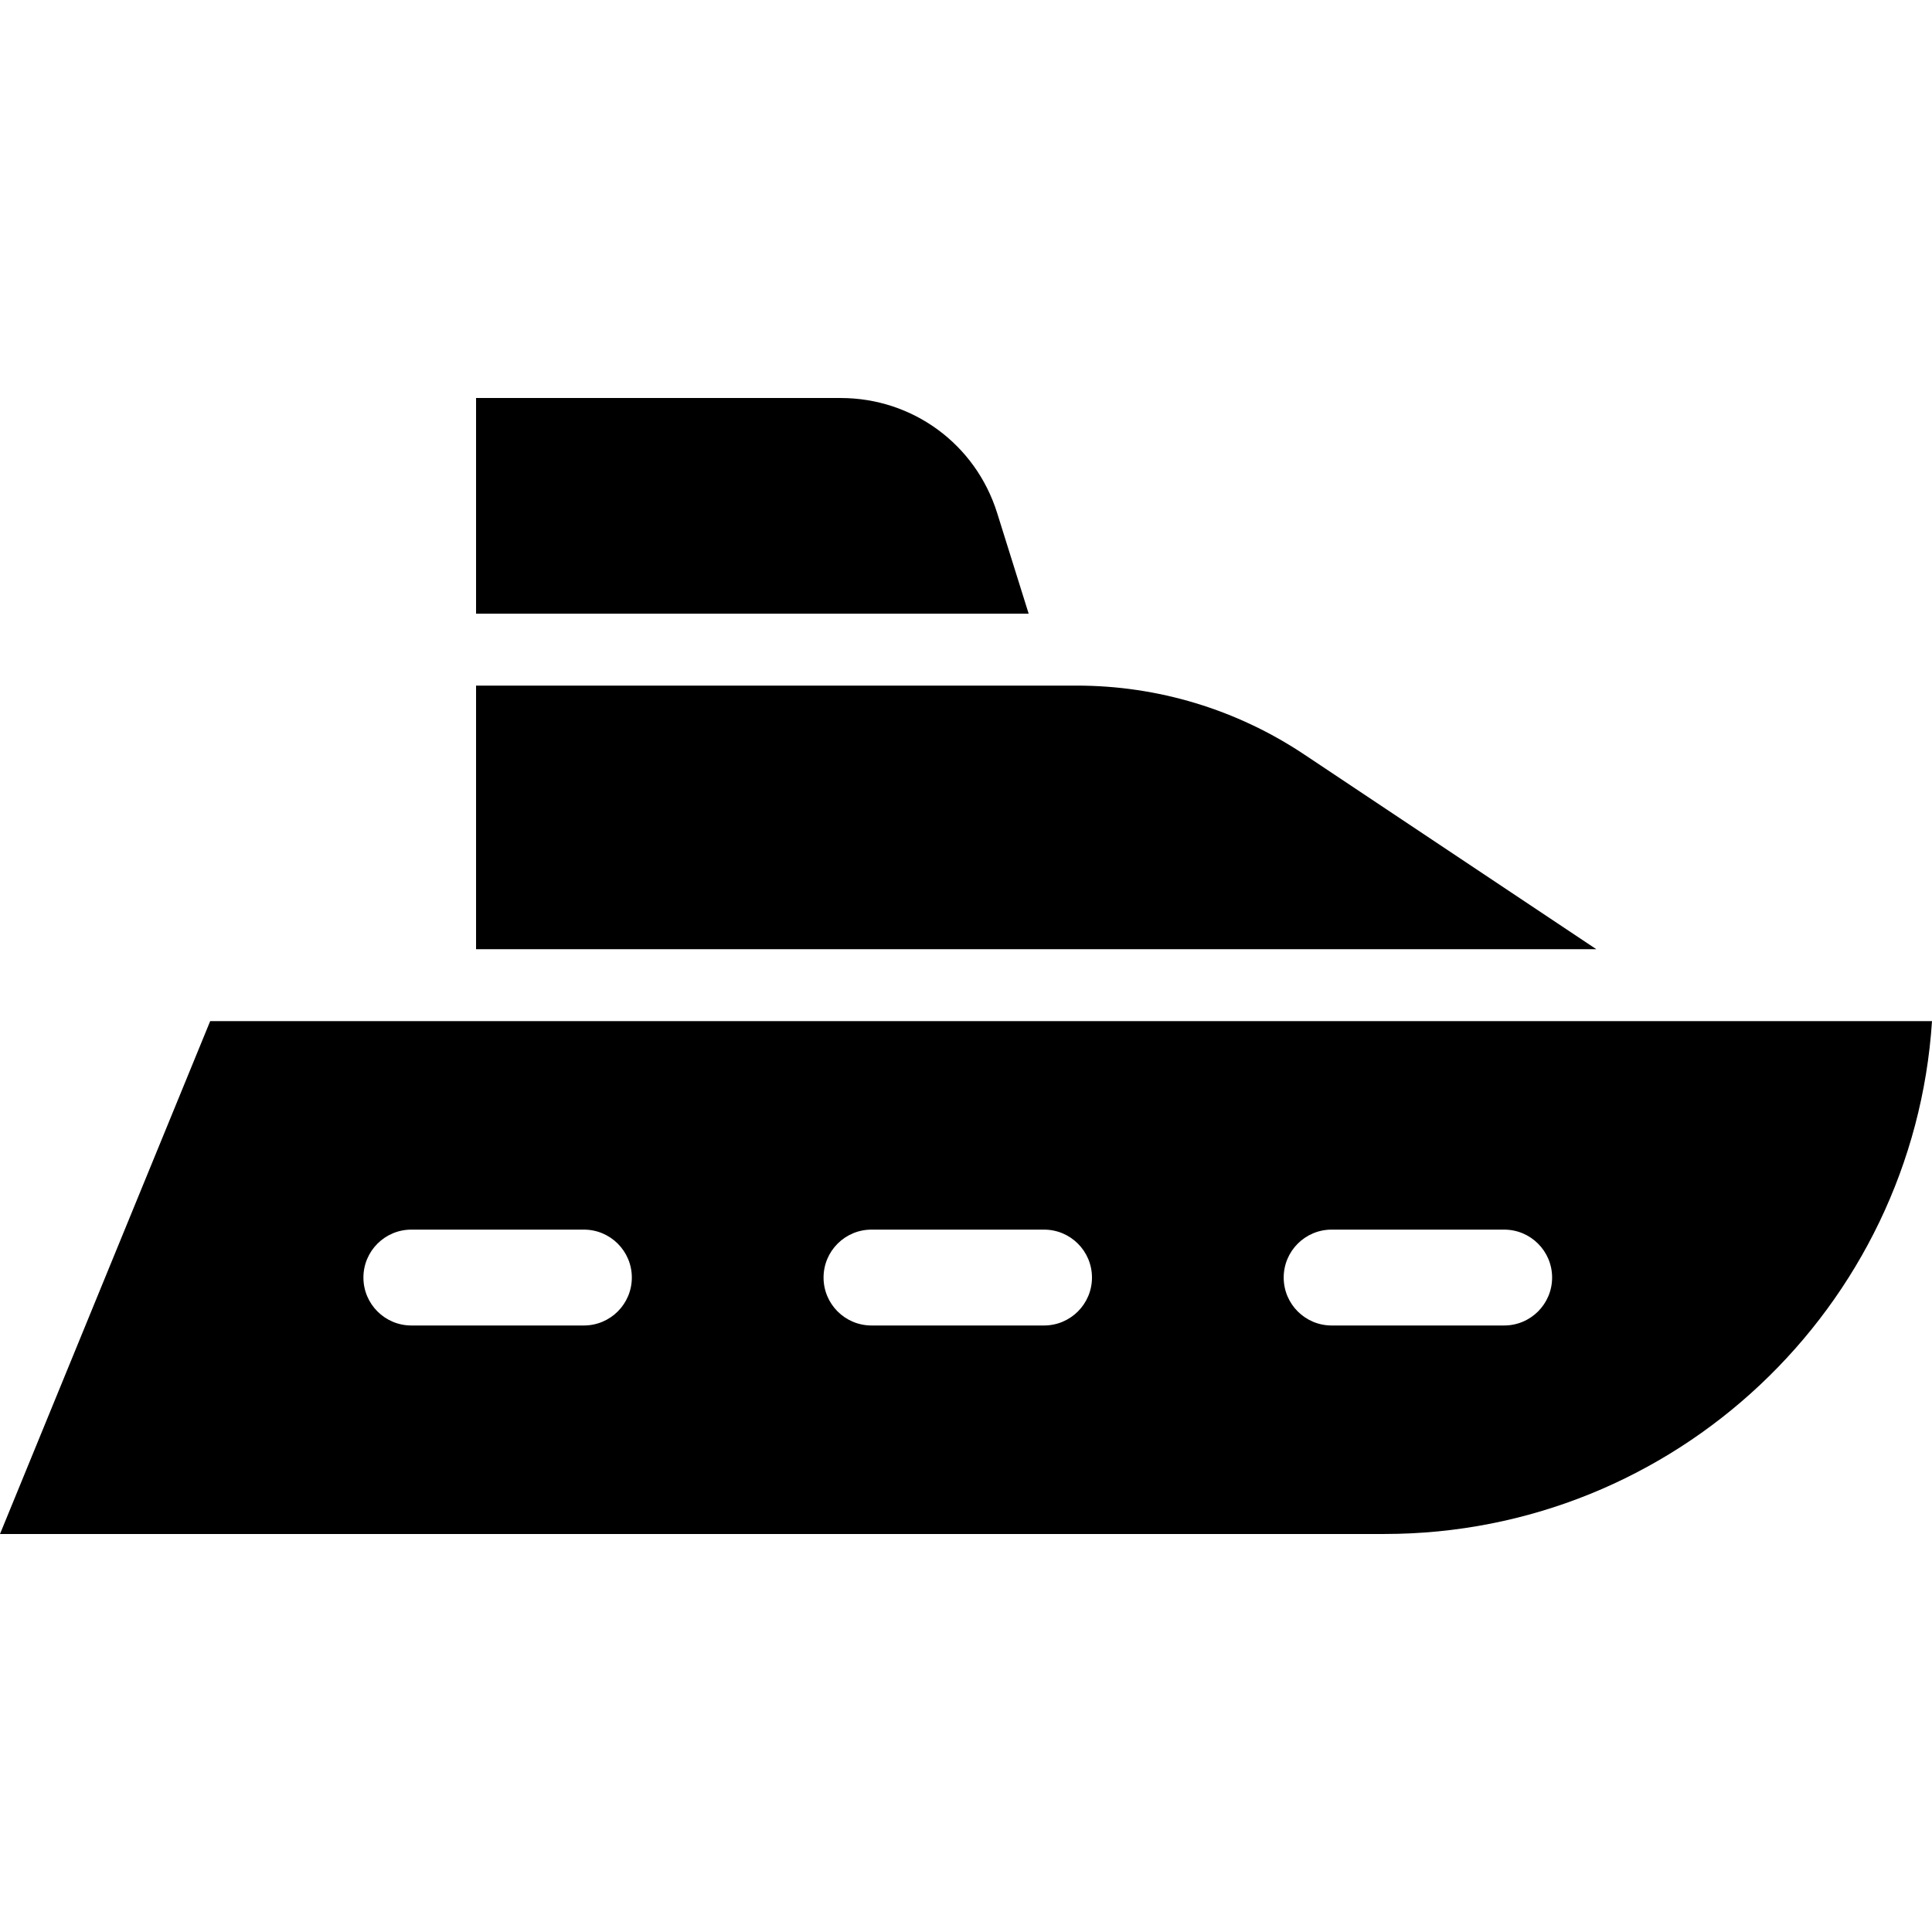
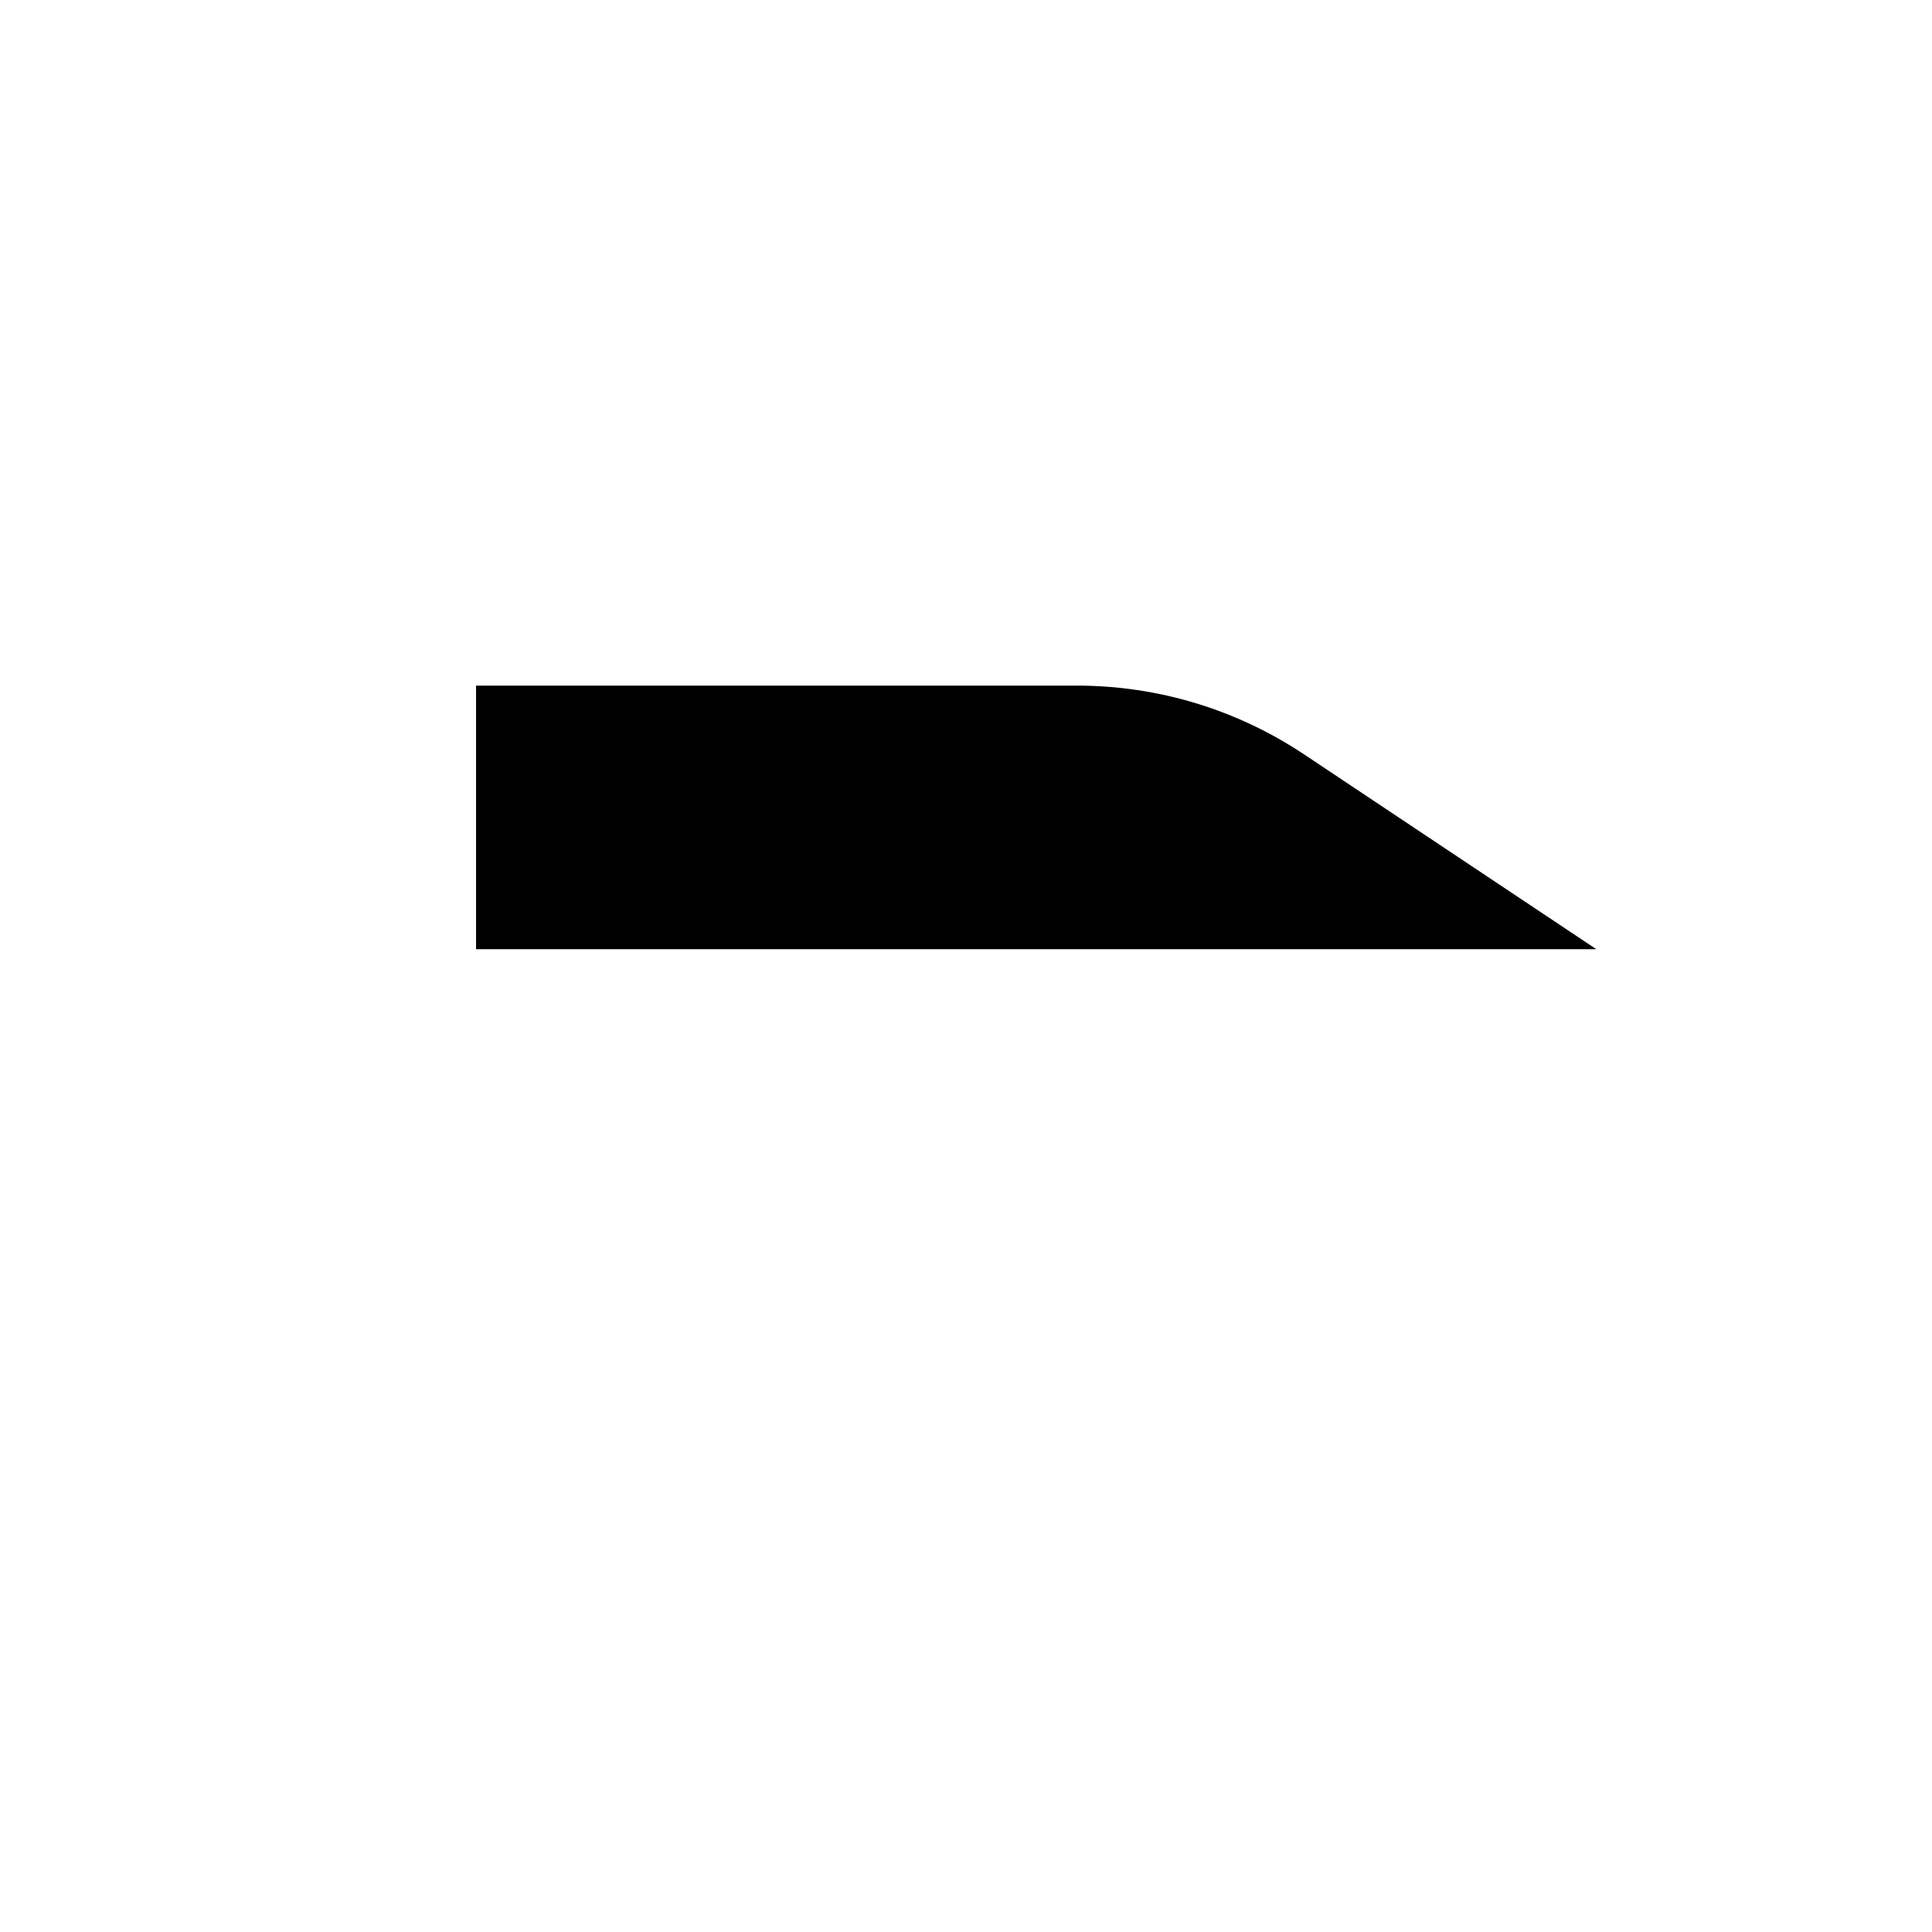
<svg xmlns="http://www.w3.org/2000/svg" fill="#000000" height="800px" width="800px" version="1.1" id="Layer_1" viewBox="0 0 512 512" xml:space="preserve">
  <g>
    <g>
-       <path d="M454.513,270.608h-337.88h-60.93L0,406.522h366.868c76.995,0,140.209-60.143,145.132-135.914H454.513z M154.74,351.267    h-45.728c-7.014,0-12.702-5.687-12.702-12.702c0-7.016,5.688-12.702,12.702-12.702h45.728c7.014,0,12.702,5.687,12.702,12.702    C167.442,345.58,161.754,351.267,154.74,351.267z M276.682,351.267h-45.728c-7.014,0-12.702-5.687-12.702-12.702    c0-7.016,5.688-12.702,12.702-12.702h45.728c7.014,0,12.702,5.687,12.702,12.702C289.384,345.58,283.696,351.267,276.682,351.267z     M398.623,351.267h-45.728c-7.014,0-12.702-5.687-12.702-12.702c0-7.016,5.688-12.702,12.702-12.702h45.728    c7.014,0,12.702,5.687,12.702,12.702C411.326,345.58,405.638,351.267,398.623,351.267z" />
-     </g>
+       </g>
  </g>
  <g>
    <g>
      <path d="M345.642,199.95c-17.917-11.944-38.769-18.258-60.303-18.258H126.16v69.862h296.889L345.642,199.95z" />
    </g>
  </g>
  <g>
    <g>
-       <path d="M264.254,135.948c-5.705-18.225-22.369-30.47-41.466-30.47H126.16v57.16h146.448L264.254,135.948z" />
-     </g>
+       </g>
  </g>
</svg>